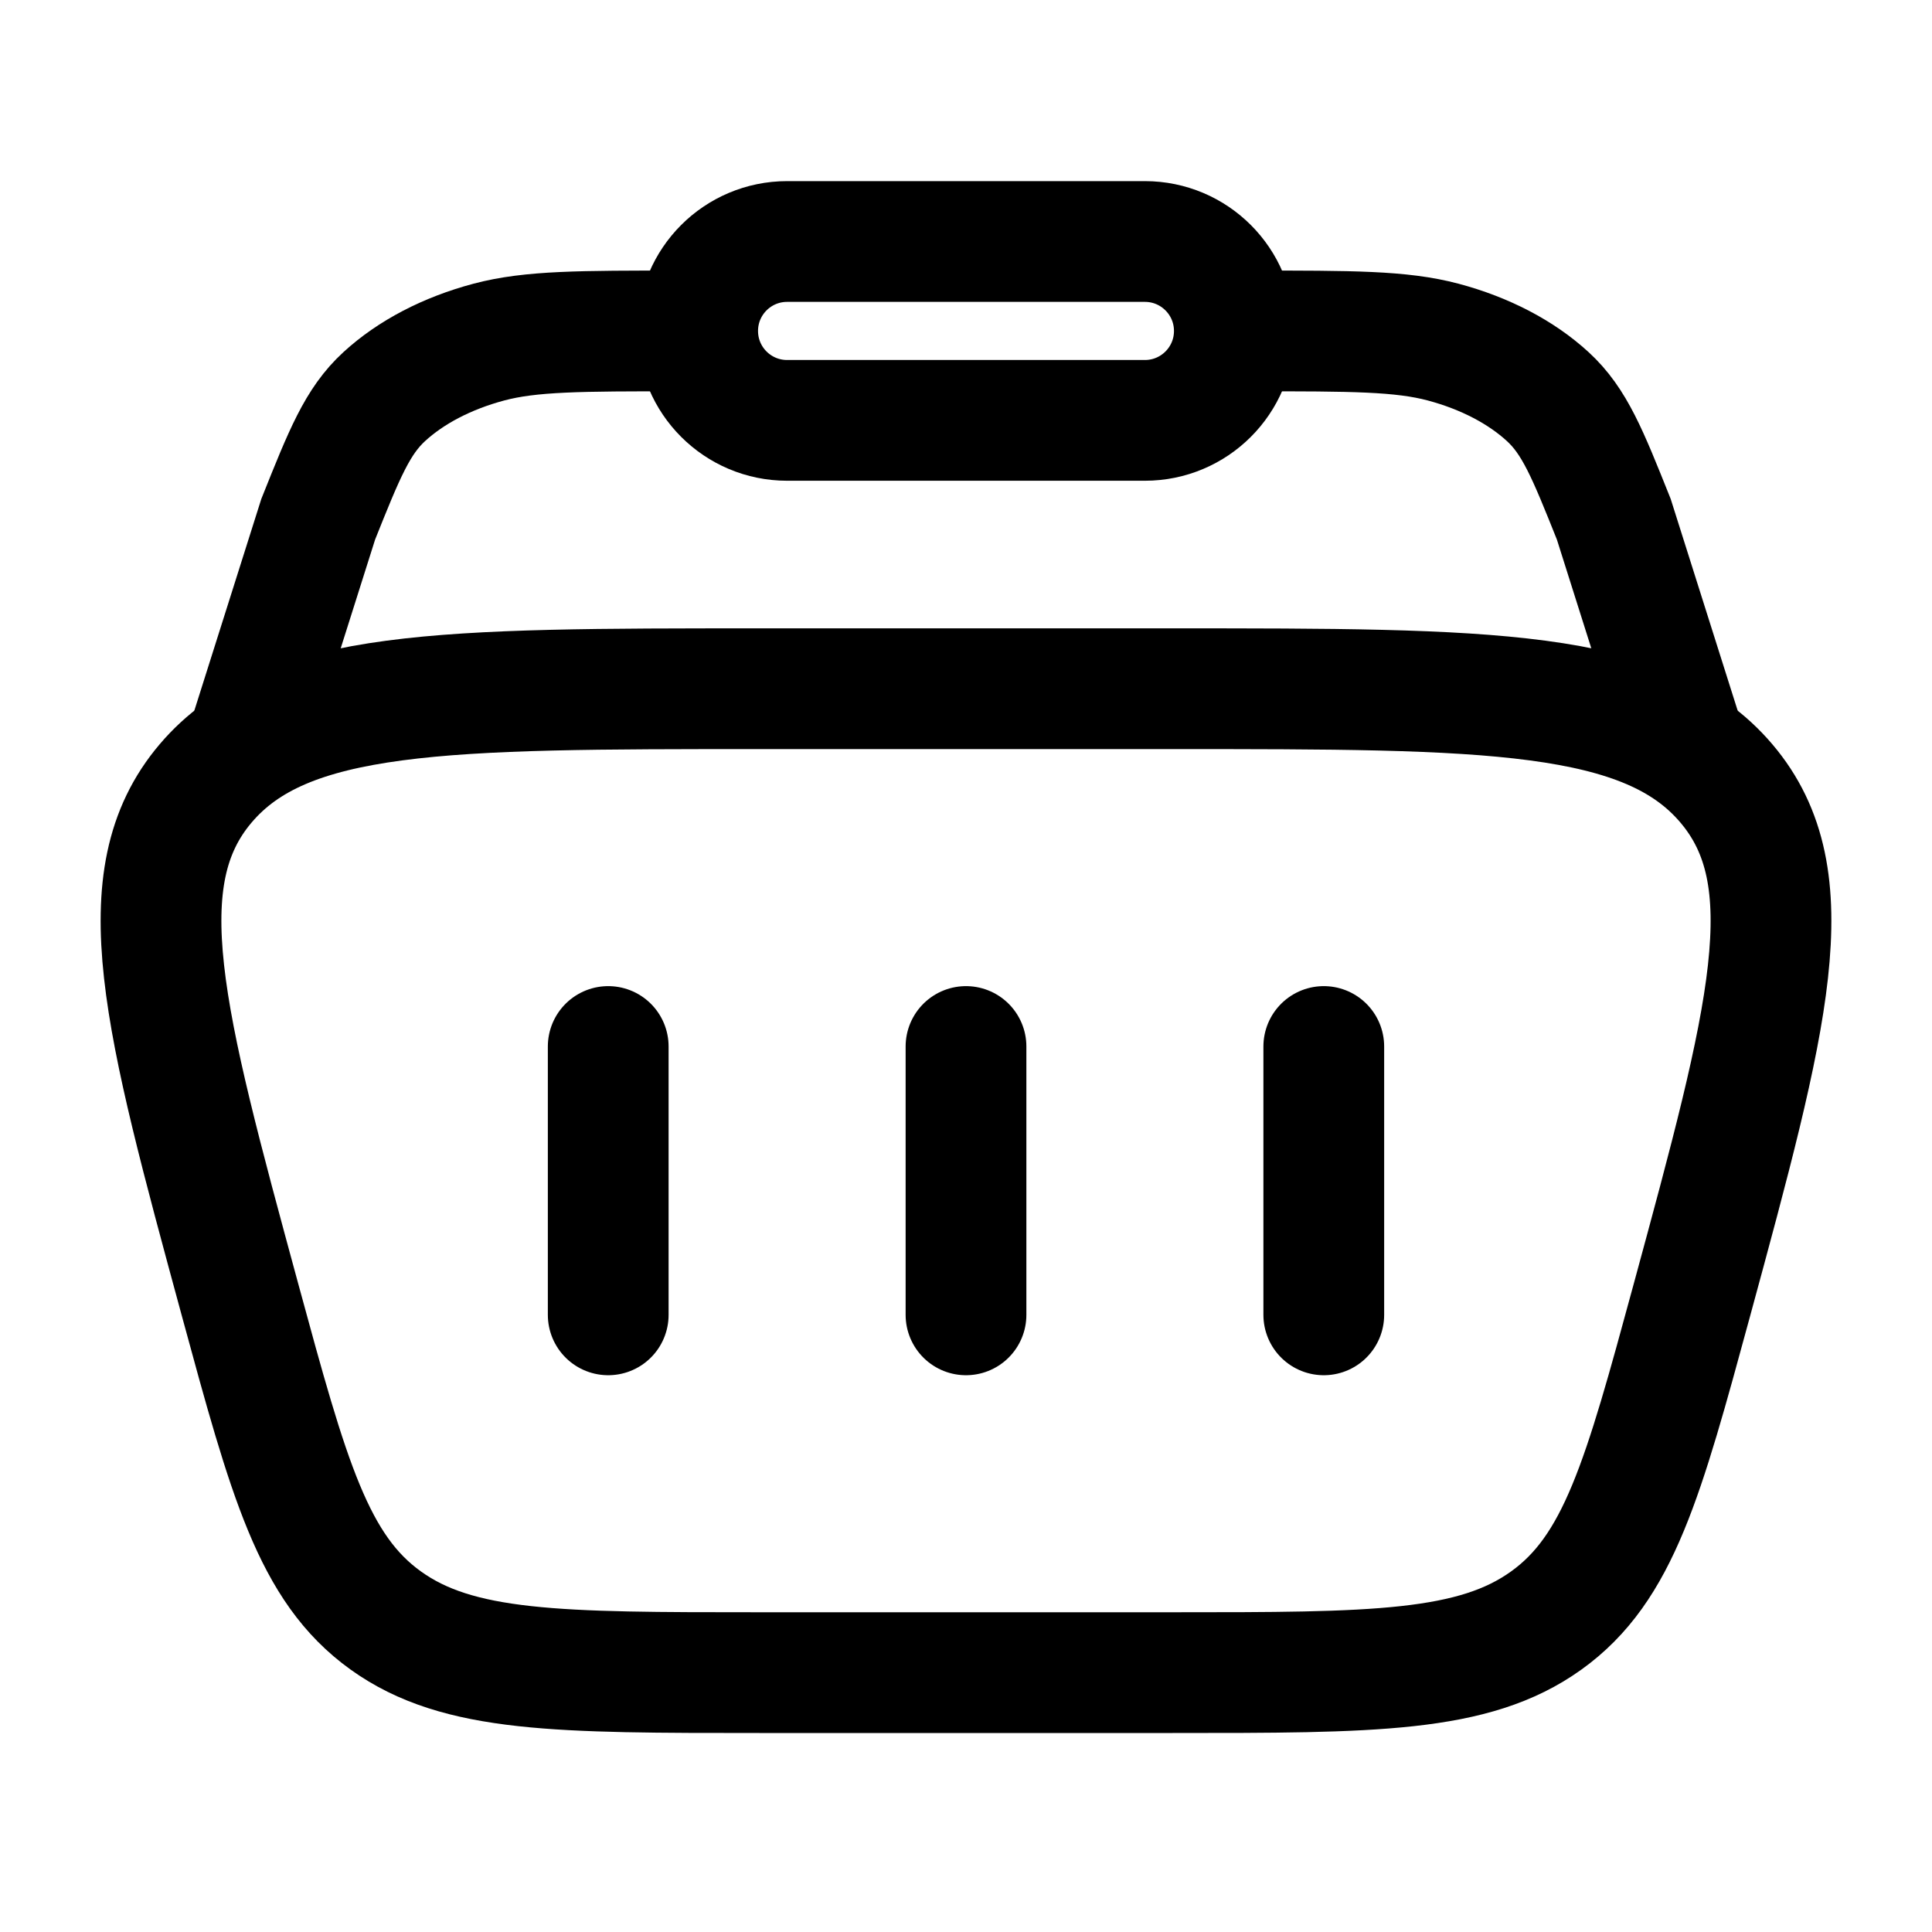
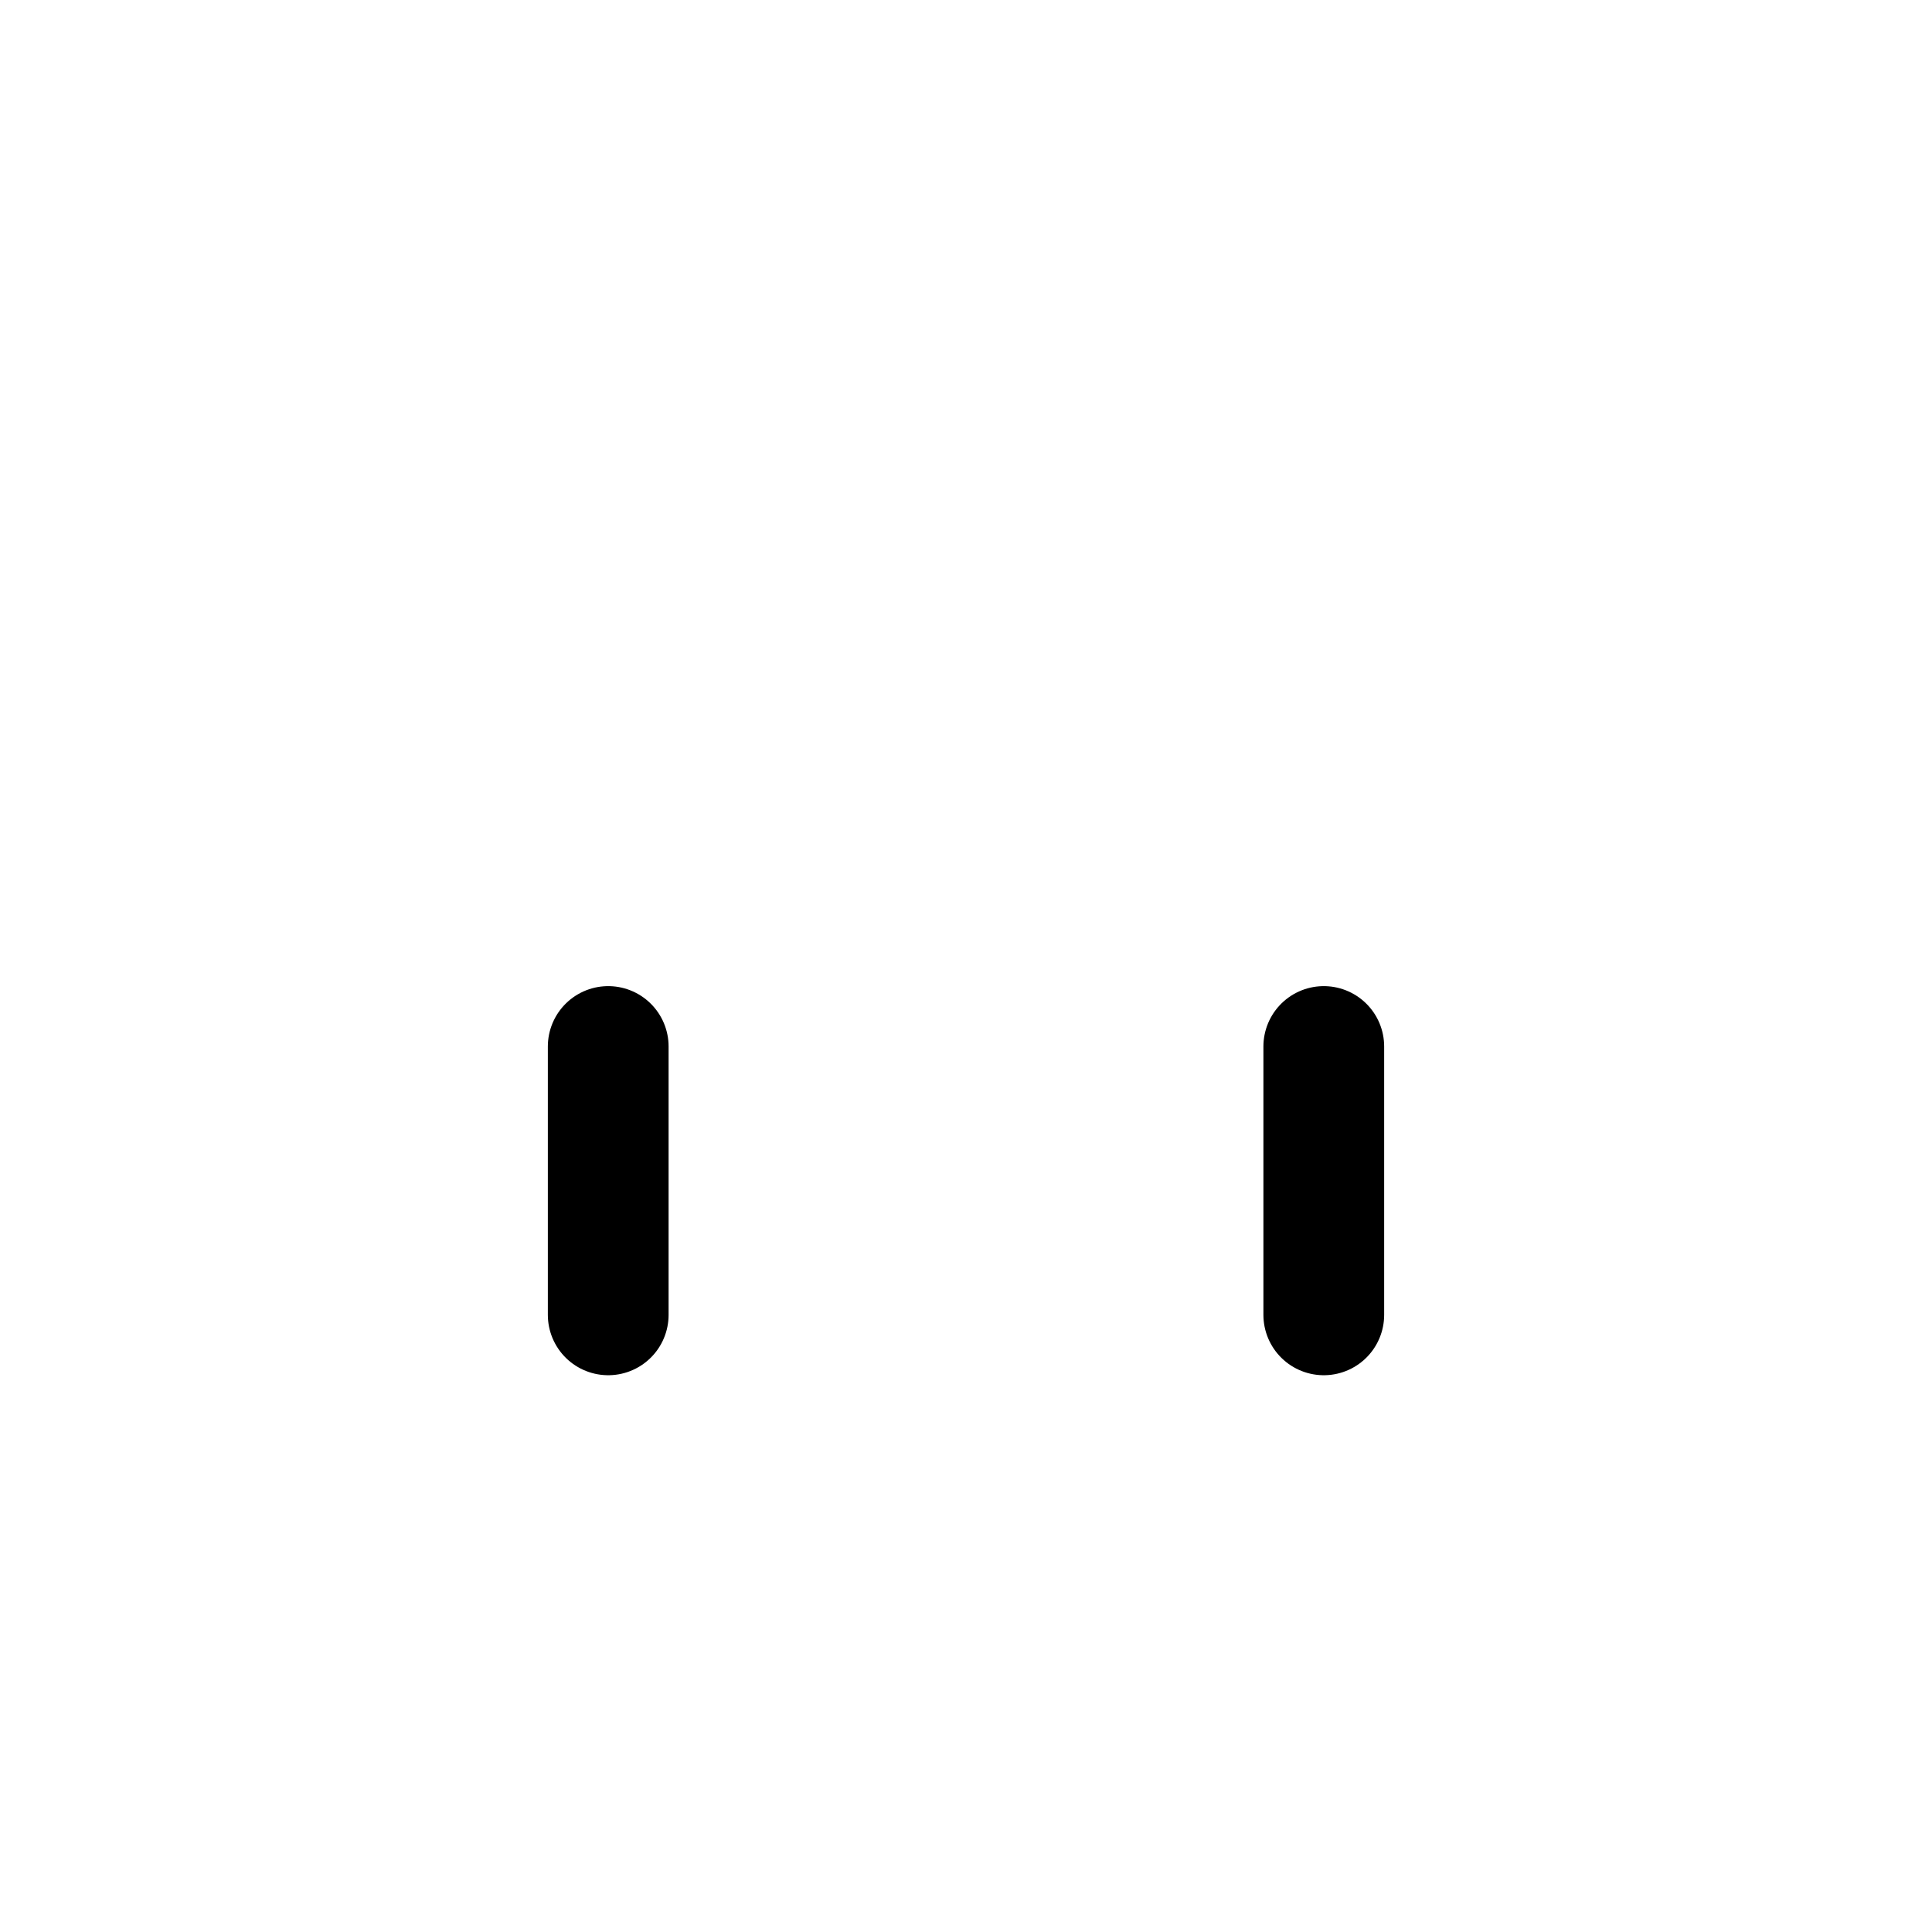
<svg xmlns="http://www.w3.org/2000/svg" width="40" height="40" viewBox="0 0 48 48" fill="none">
-   <path d="M5.965 32.298C4.064 25.307 3.113 21.812 5.11 19.462C7.106 17.111 11.027 17.111 18.868 17.111H29.132C36.973 17.111 40.894 17.111 42.89 19.462C44.887 21.812 43.936 25.307 42.035 32.298C40.825 36.744 40.22 38.967 38.416 40.261C36.613 41.556 34.119 41.556 29.132 41.556H18.868C13.881 41.556 11.387 41.556 9.584 40.261C7.78 38.967 7.175 36.744 5.965 32.298Z" stroke="black" stroke-width="3" />
-   <path d="M41.778 18.222L40.094 12.9C39.445 11.277 39.12 10.465 38.454 9.854C37.791 9.245 36.89 8.775 35.854 8.499C34.813 8.222 33.579 8.222 31.111 8.222M6.222 18.222L7.906 12.9C8.555 11.277 8.88 10.465 9.546 9.854C10.209 9.245 11.11 8.775 12.146 8.499C13.187 8.222 14.421 8.222 16.889 8.222" stroke="black" stroke-width="3" />
-   <path d="M17.333 8.222C17.333 6.995 18.328 6 19.556 6H28.444C29.672 6 30.667 6.995 30.667 8.222C30.667 9.45 29.672 10.444 28.444 10.444H19.556C18.328 10.444 17.333 9.45 17.333 8.222Z" stroke="black" stroke-width="3" />
  <path d="M15.111 26V32.667" stroke="black" stroke-width="3" stroke-linecap="round" stroke-linejoin="round" />
  <path d="M32.889 26V32.667" stroke="black" stroke-width="3" stroke-linecap="round" stroke-linejoin="round" />
-   <path d="M24 26V32.667" stroke="black" stroke-width="3" stroke-linecap="round" stroke-linejoin="round" />
</svg>